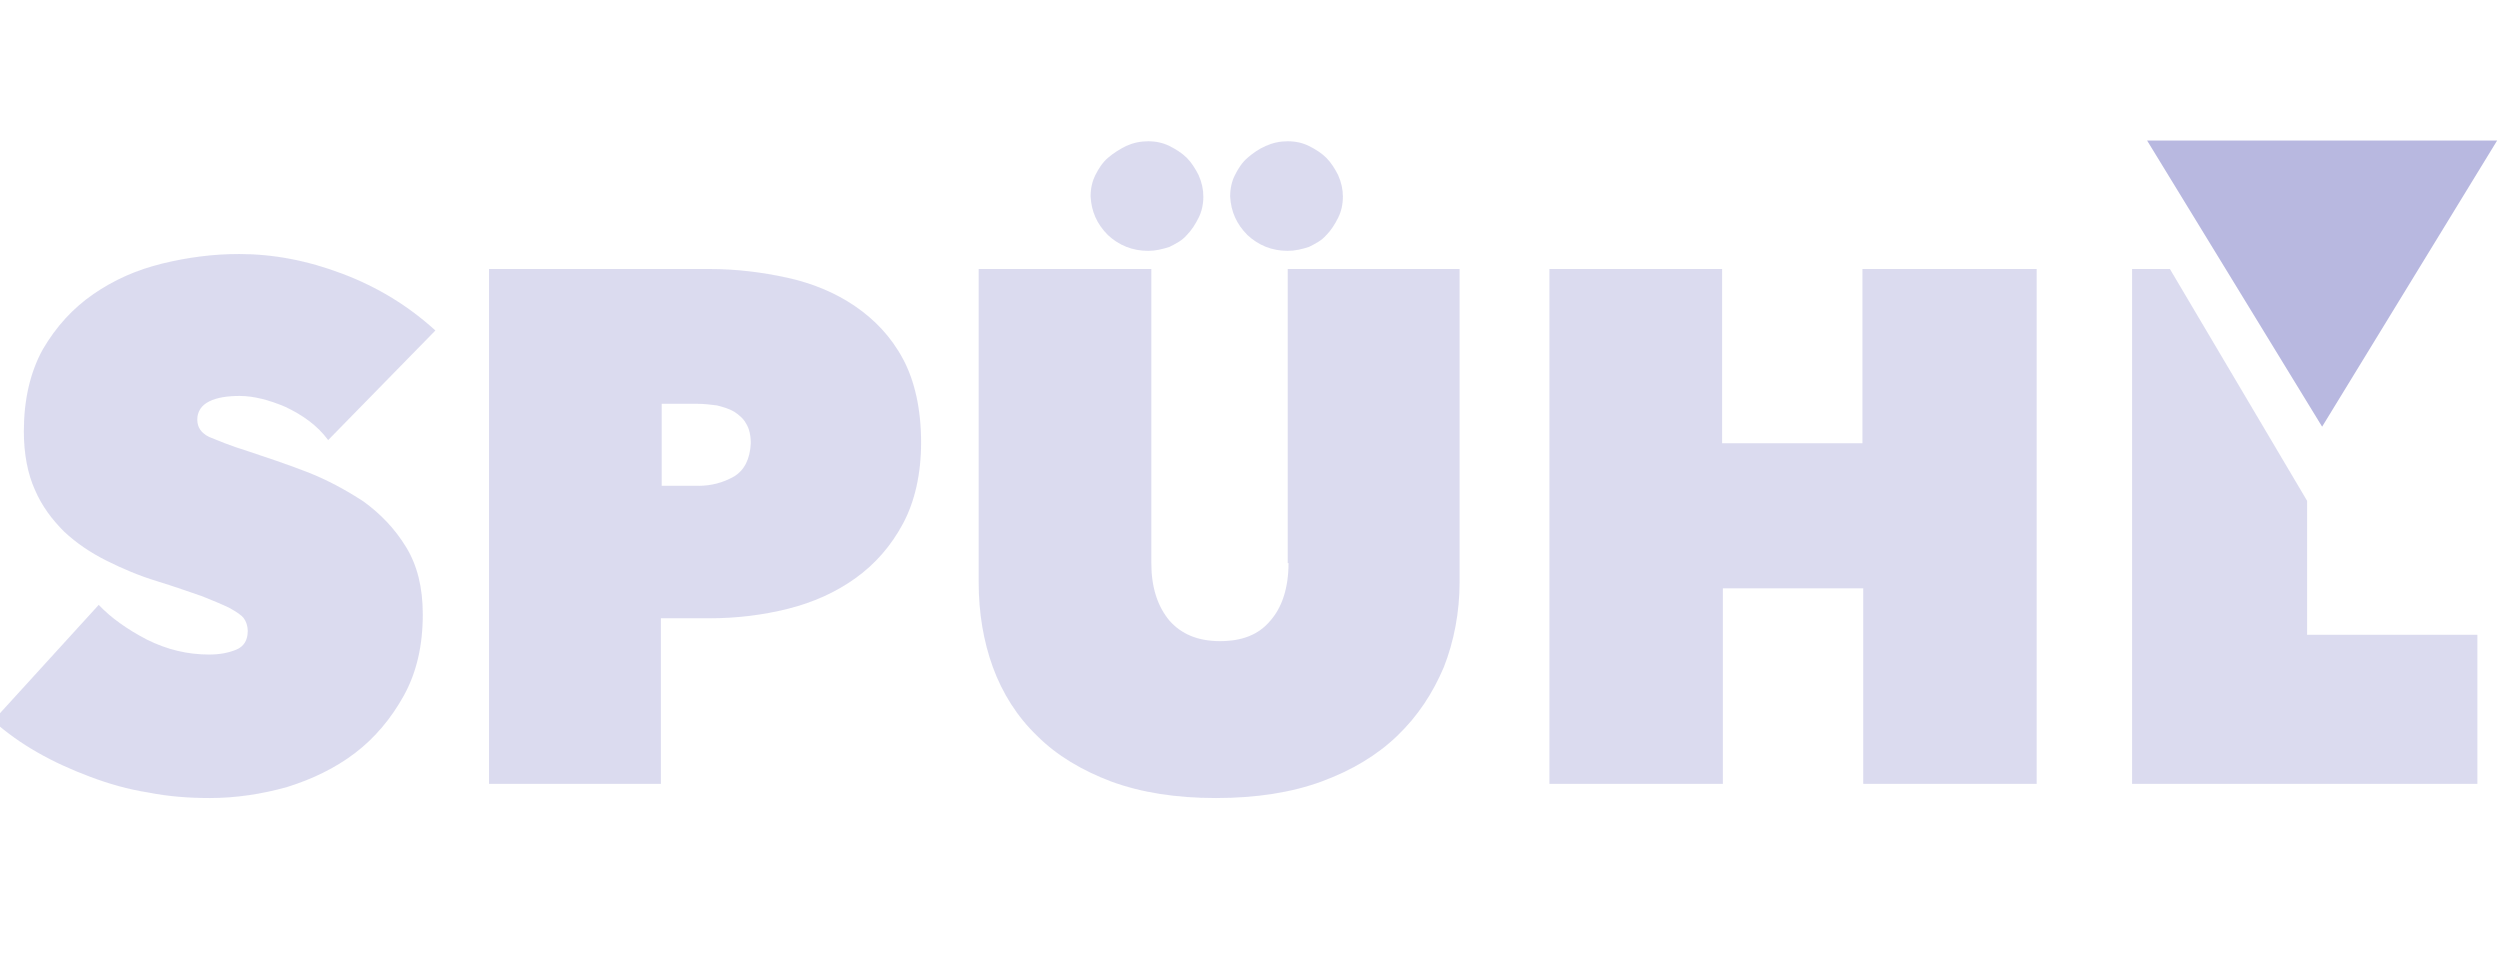
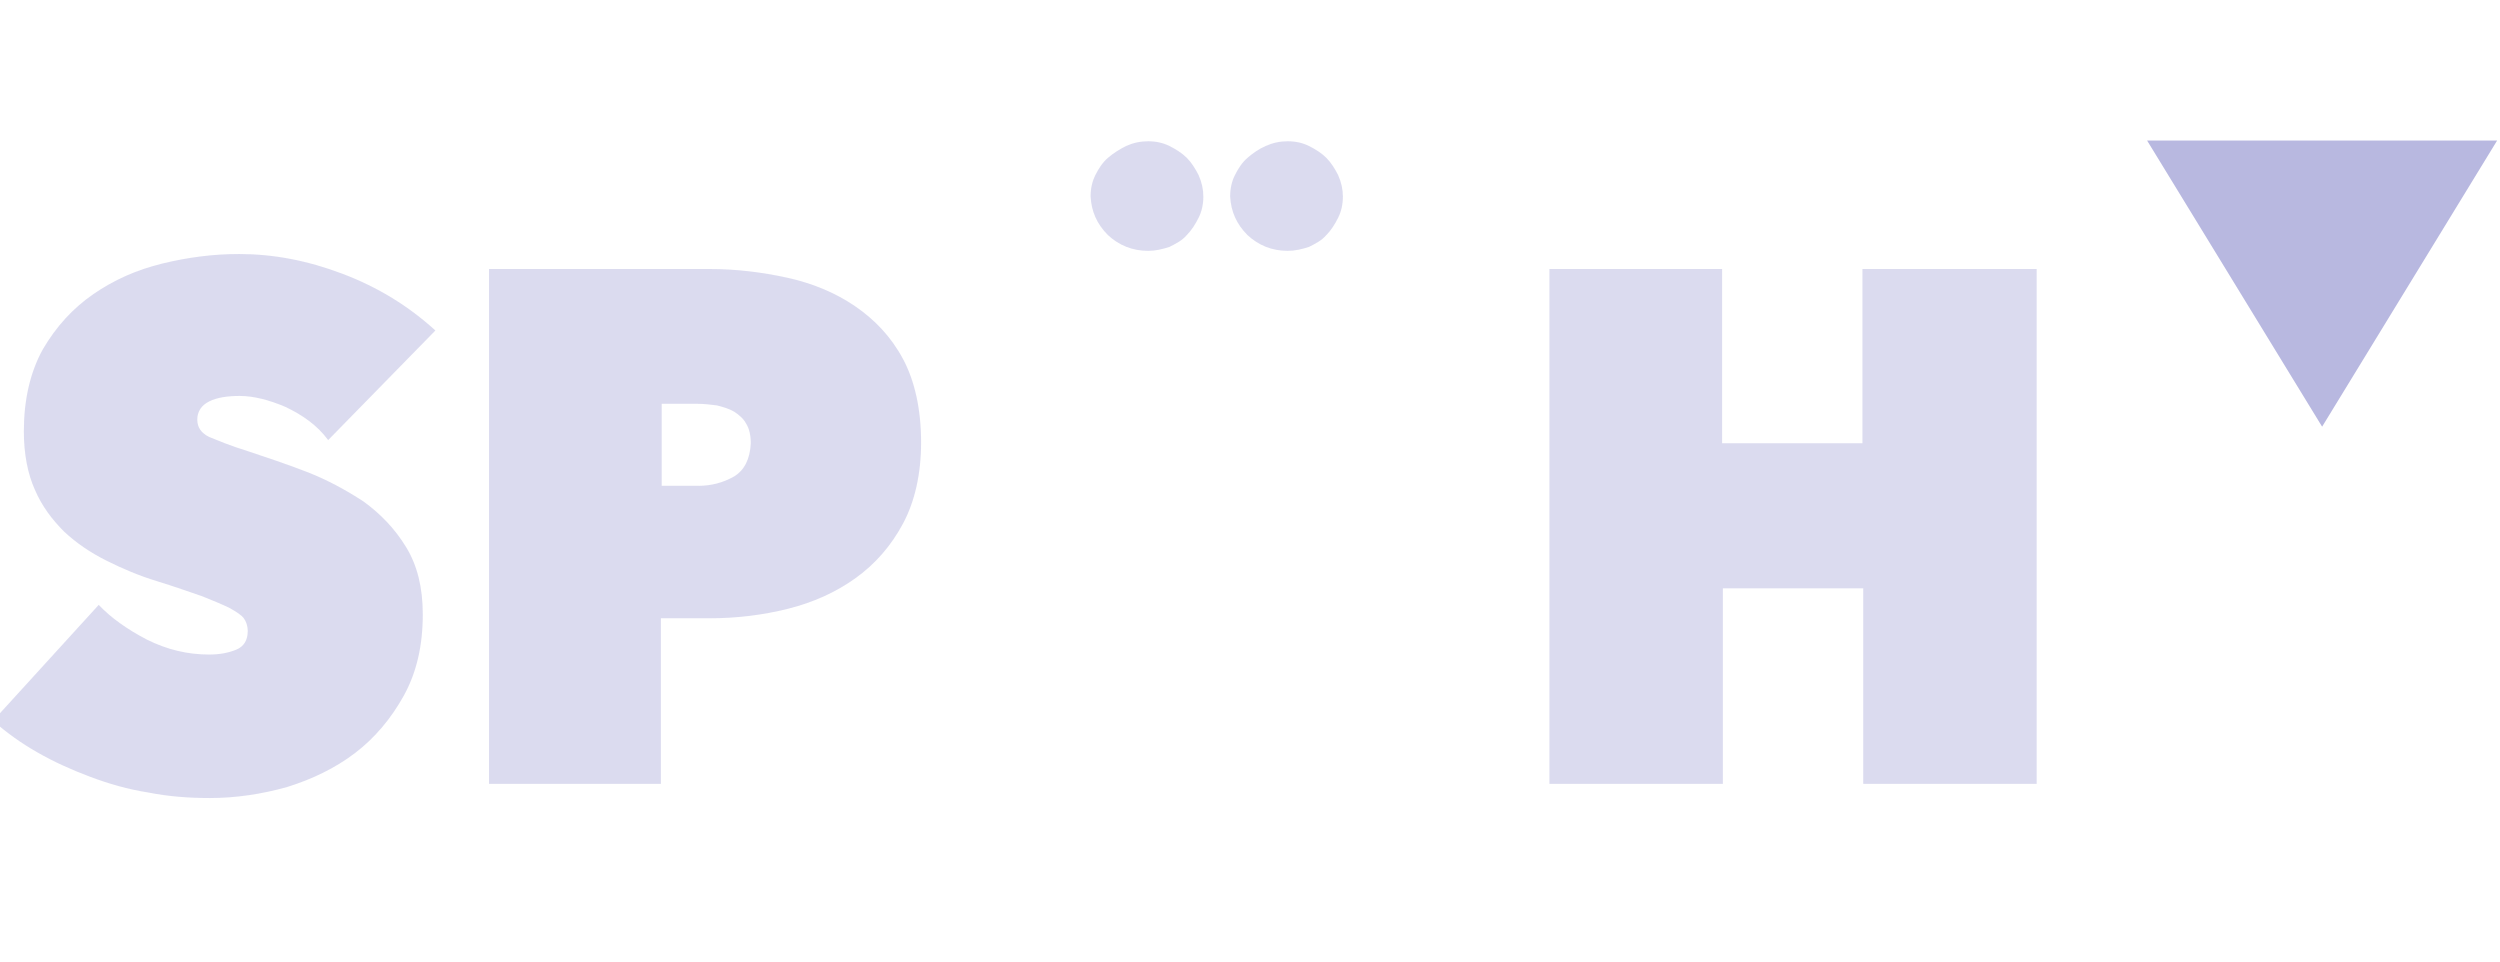
<svg xmlns="http://www.w3.org/2000/svg" width="130" height="50" viewBox="0 0 130 50" fill="none">
  <g clip-path="url(#clip0_322_3372)">
    <path d="M111.648 7.306H129.852L120.75 22.188L111.648 7.306Z" fill="#B8B8E0" />
    <path d="M10.874 20.876C11.284 20.671 11.817 20.589 12.473 20.589C13.17 20.589 13.99 20.794 14.851 21.163C15.712 21.573 16.491 22.106 17.065 22.884L22.64 17.186C21.247 15.915 19.648 14.931 17.803 14.234C15.958 13.537 14.195 13.209 12.432 13.209C11.12 13.209 9.808 13.373 8.455 13.701C7.102 14.029 5.913 14.562 4.847 15.3C3.781 16.038 2.92 16.981 2.224 18.17C1.568 19.359 1.24 20.794 1.24 22.433C1.24 23.622 1.445 24.647 1.814 25.467C2.183 26.328 2.715 27.025 3.33 27.64C3.986 28.255 4.724 28.747 5.544 29.157C6.364 29.567 7.225 29.936 8.168 30.223C9.111 30.51 9.89 30.797 10.505 31.002C11.12 31.248 11.612 31.453 11.94 31.617C12.309 31.822 12.555 31.986 12.678 32.15C12.801 32.314 12.883 32.56 12.883 32.806C12.883 33.298 12.678 33.626 12.268 33.79C11.858 33.954 11.407 34.036 10.874 34.036C9.767 34.036 8.701 33.79 7.635 33.257C6.61 32.724 5.749 32.109 5.134 31.453L-0.359 37.48C0.338 38.095 1.076 38.628 1.937 39.12C2.797 39.612 3.699 40.022 4.683 40.391C5.667 40.76 6.651 41.047 7.717 41.211C8.742 41.416 9.808 41.498 10.915 41.498C12.268 41.498 13.621 41.293 14.933 40.924C16.245 40.514 17.434 39.94 18.459 39.161C19.484 38.382 20.345 37.357 21.001 36.168C21.657 34.979 21.985 33.585 21.985 31.945C21.985 30.551 21.698 29.403 21.124 28.46C20.55 27.517 19.812 26.738 18.91 26.082C17.967 25.467 16.983 24.934 15.917 24.524C14.851 24.114 13.867 23.787 12.883 23.459C11.94 23.172 11.284 22.884 10.874 22.721C10.464 22.515 10.259 22.229 10.259 21.819C10.259 21.409 10.464 21.081 10.874 20.876Z" fill="#B8B8E0" fill-opacity="0.5" />
-     <path d="M67.003 29.28C67.003 30.552 66.675 31.576 66.06 32.273C65.445 33.011 64.584 33.339 63.436 33.339C62.288 33.339 61.427 32.97 60.812 32.273C60.197 31.535 59.869 30.552 59.869 29.28V13.988H50.891V30.265C50.891 31.863 51.137 33.339 51.629 34.692C52.121 36.045 52.9 37.275 53.925 38.259C54.949 39.284 56.261 40.063 57.778 40.637C59.336 41.211 61.14 41.498 63.231 41.498C65.322 41.498 67.167 41.211 68.725 40.637C70.283 40.063 71.595 39.284 72.661 38.259C73.727 37.234 74.505 36.045 75.079 34.692C75.612 33.339 75.899 31.822 75.899 30.265V13.988H66.962V29.28H67.003Z" fill="#B8B8E0" fill-opacity="0.5" />
    <path d="M44.453 15.915C43.428 15.218 42.239 14.726 40.927 14.439C39.615 14.152 38.262 13.988 36.909 13.988H25.43V40.76H34.367V32.15H36.909C38.303 32.15 39.656 31.986 40.968 31.658C42.28 31.33 43.469 30.797 44.494 30.059C45.519 29.322 46.339 28.379 46.954 27.231C47.569 26.083 47.897 24.648 47.897 23.008C47.897 21.286 47.569 19.81 46.954 18.662C46.339 17.514 45.478 16.612 44.453 15.915ZM38.18 24.771C37.606 25.099 36.991 25.263 36.294 25.263H34.408V20.999H36.294C36.622 20.999 36.95 21.04 37.278 21.081C37.606 21.163 37.893 21.245 38.18 21.409C38.426 21.573 38.672 21.778 38.795 22.024C38.959 22.27 39.041 22.639 39.041 23.049C39 23.869 38.713 24.443 38.18 24.771Z" fill="#B8B8E0" fill-opacity="0.5" />
    <path d="M96.847 23.049H89.549V13.988H80.57V40.76H89.59V30.593H96.888V40.76H105.907V13.988H96.847V23.049Z" fill="#B8B8E0" fill-opacity="0.5" />
-     <path d="M119.969 33.011V26.042L112.835 13.988H110.867V40.76H128.824V33.011H119.969Z" fill="#B8B8E0" fill-opacity="0.5" />
    <path d="M57.613 12.225C58.187 12.757 58.884 13.044 59.704 13.044C60.073 13.044 60.442 12.962 60.811 12.839C61.139 12.675 61.467 12.511 61.713 12.225C61.959 11.979 62.164 11.65 62.328 11.322C62.492 10.995 62.574 10.626 62.574 10.216C62.574 9.847 62.492 9.478 62.328 9.109C62.164 8.781 61.959 8.453 61.713 8.207C61.467 7.961 61.139 7.756 60.811 7.592C60.483 7.428 60.114 7.346 59.704 7.346C59.294 7.346 58.925 7.428 58.556 7.592C58.228 7.756 57.9 7.961 57.613 8.207C57.326 8.453 57.121 8.781 56.957 9.109C56.793 9.437 56.711 9.806 56.711 10.216C56.752 10.995 57.039 11.65 57.613 12.225ZM64.87 12.225C65.444 12.757 66.141 13.044 66.96 13.044C67.329 13.044 67.698 12.962 68.067 12.839C68.395 12.675 68.723 12.511 68.969 12.225C69.215 11.979 69.42 11.65 69.584 11.322C69.748 10.995 69.83 10.626 69.83 10.216C69.83 9.847 69.748 9.478 69.584 9.109C69.42 8.781 69.215 8.453 68.969 8.207C68.723 7.961 68.395 7.756 68.067 7.592C67.739 7.428 67.37 7.346 66.96 7.346C66.55 7.346 66.181 7.428 65.812 7.592C65.444 7.756 65.156 7.961 64.87 8.207C64.583 8.453 64.378 8.781 64.214 9.109C64.05 9.437 63.968 9.806 63.968 10.216C64.009 10.995 64.296 11.65 64.87 12.225Z" fill="#B8B8E0" fill-opacity="0.5" />
  </g>
  <defs>
    <clipPath id="clip0_322_3372">
      <rect width="130" height="50" fill="white" />
    </clipPath>
  </defs>
</svg>